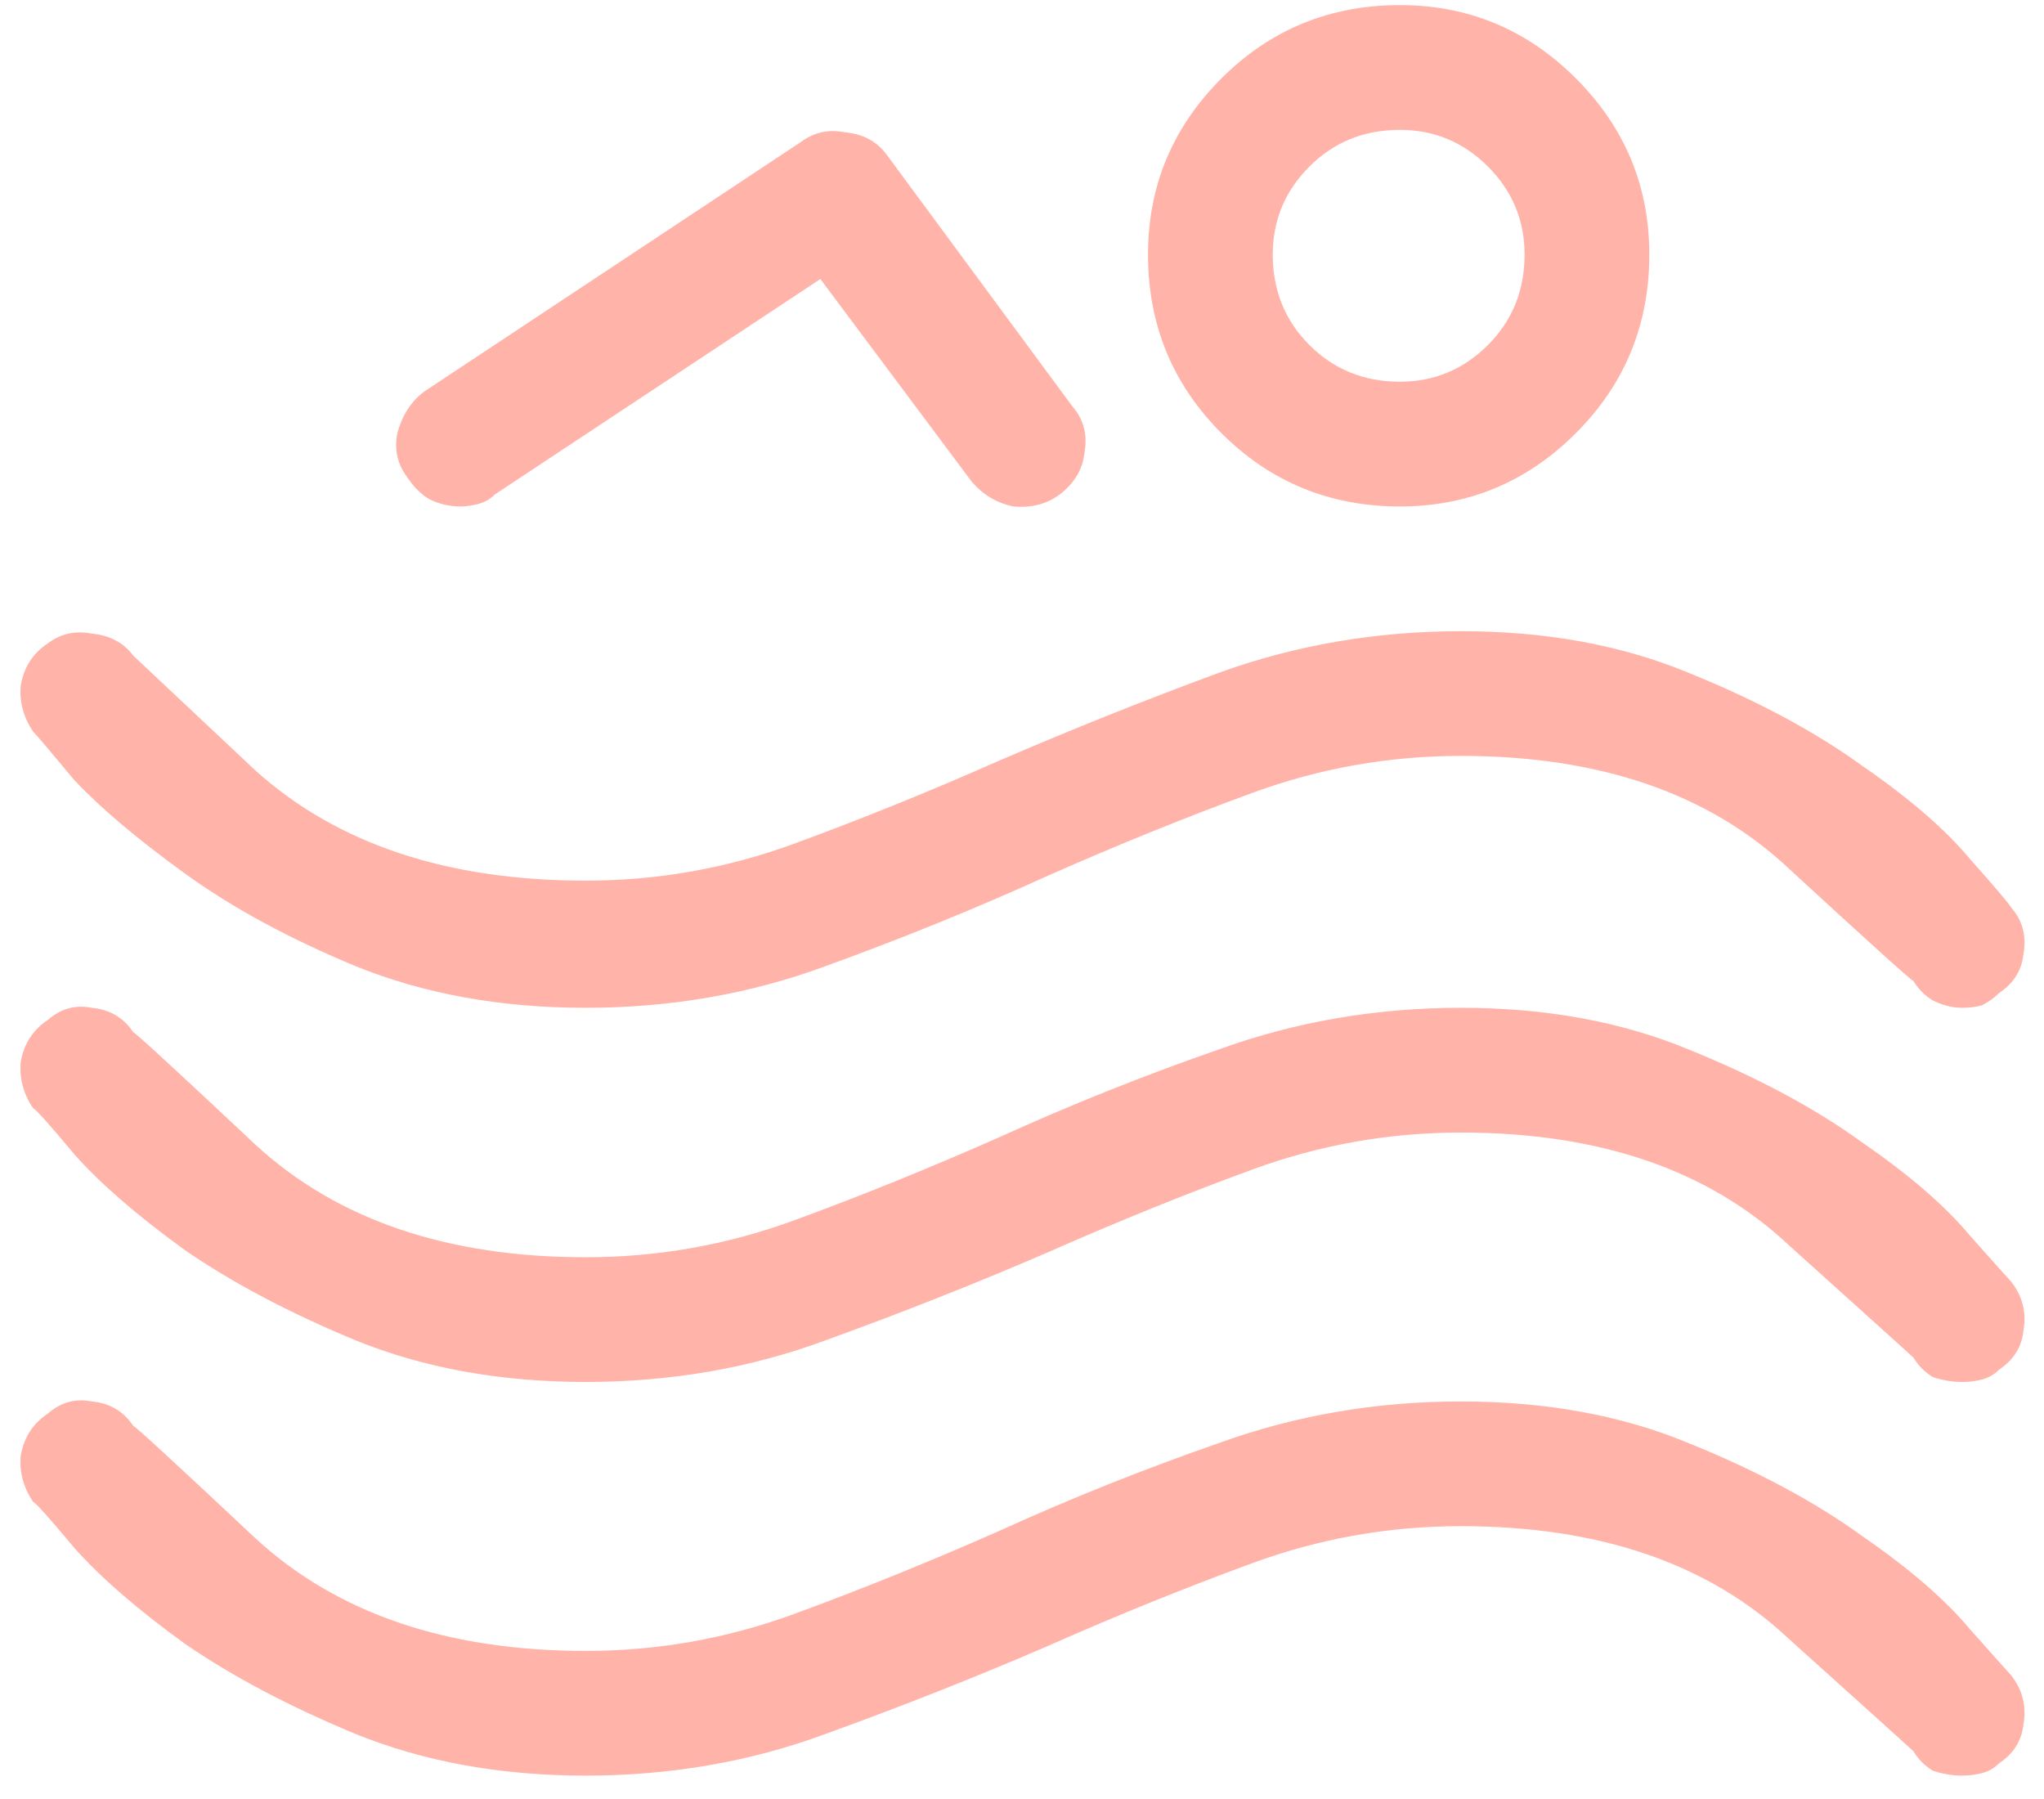
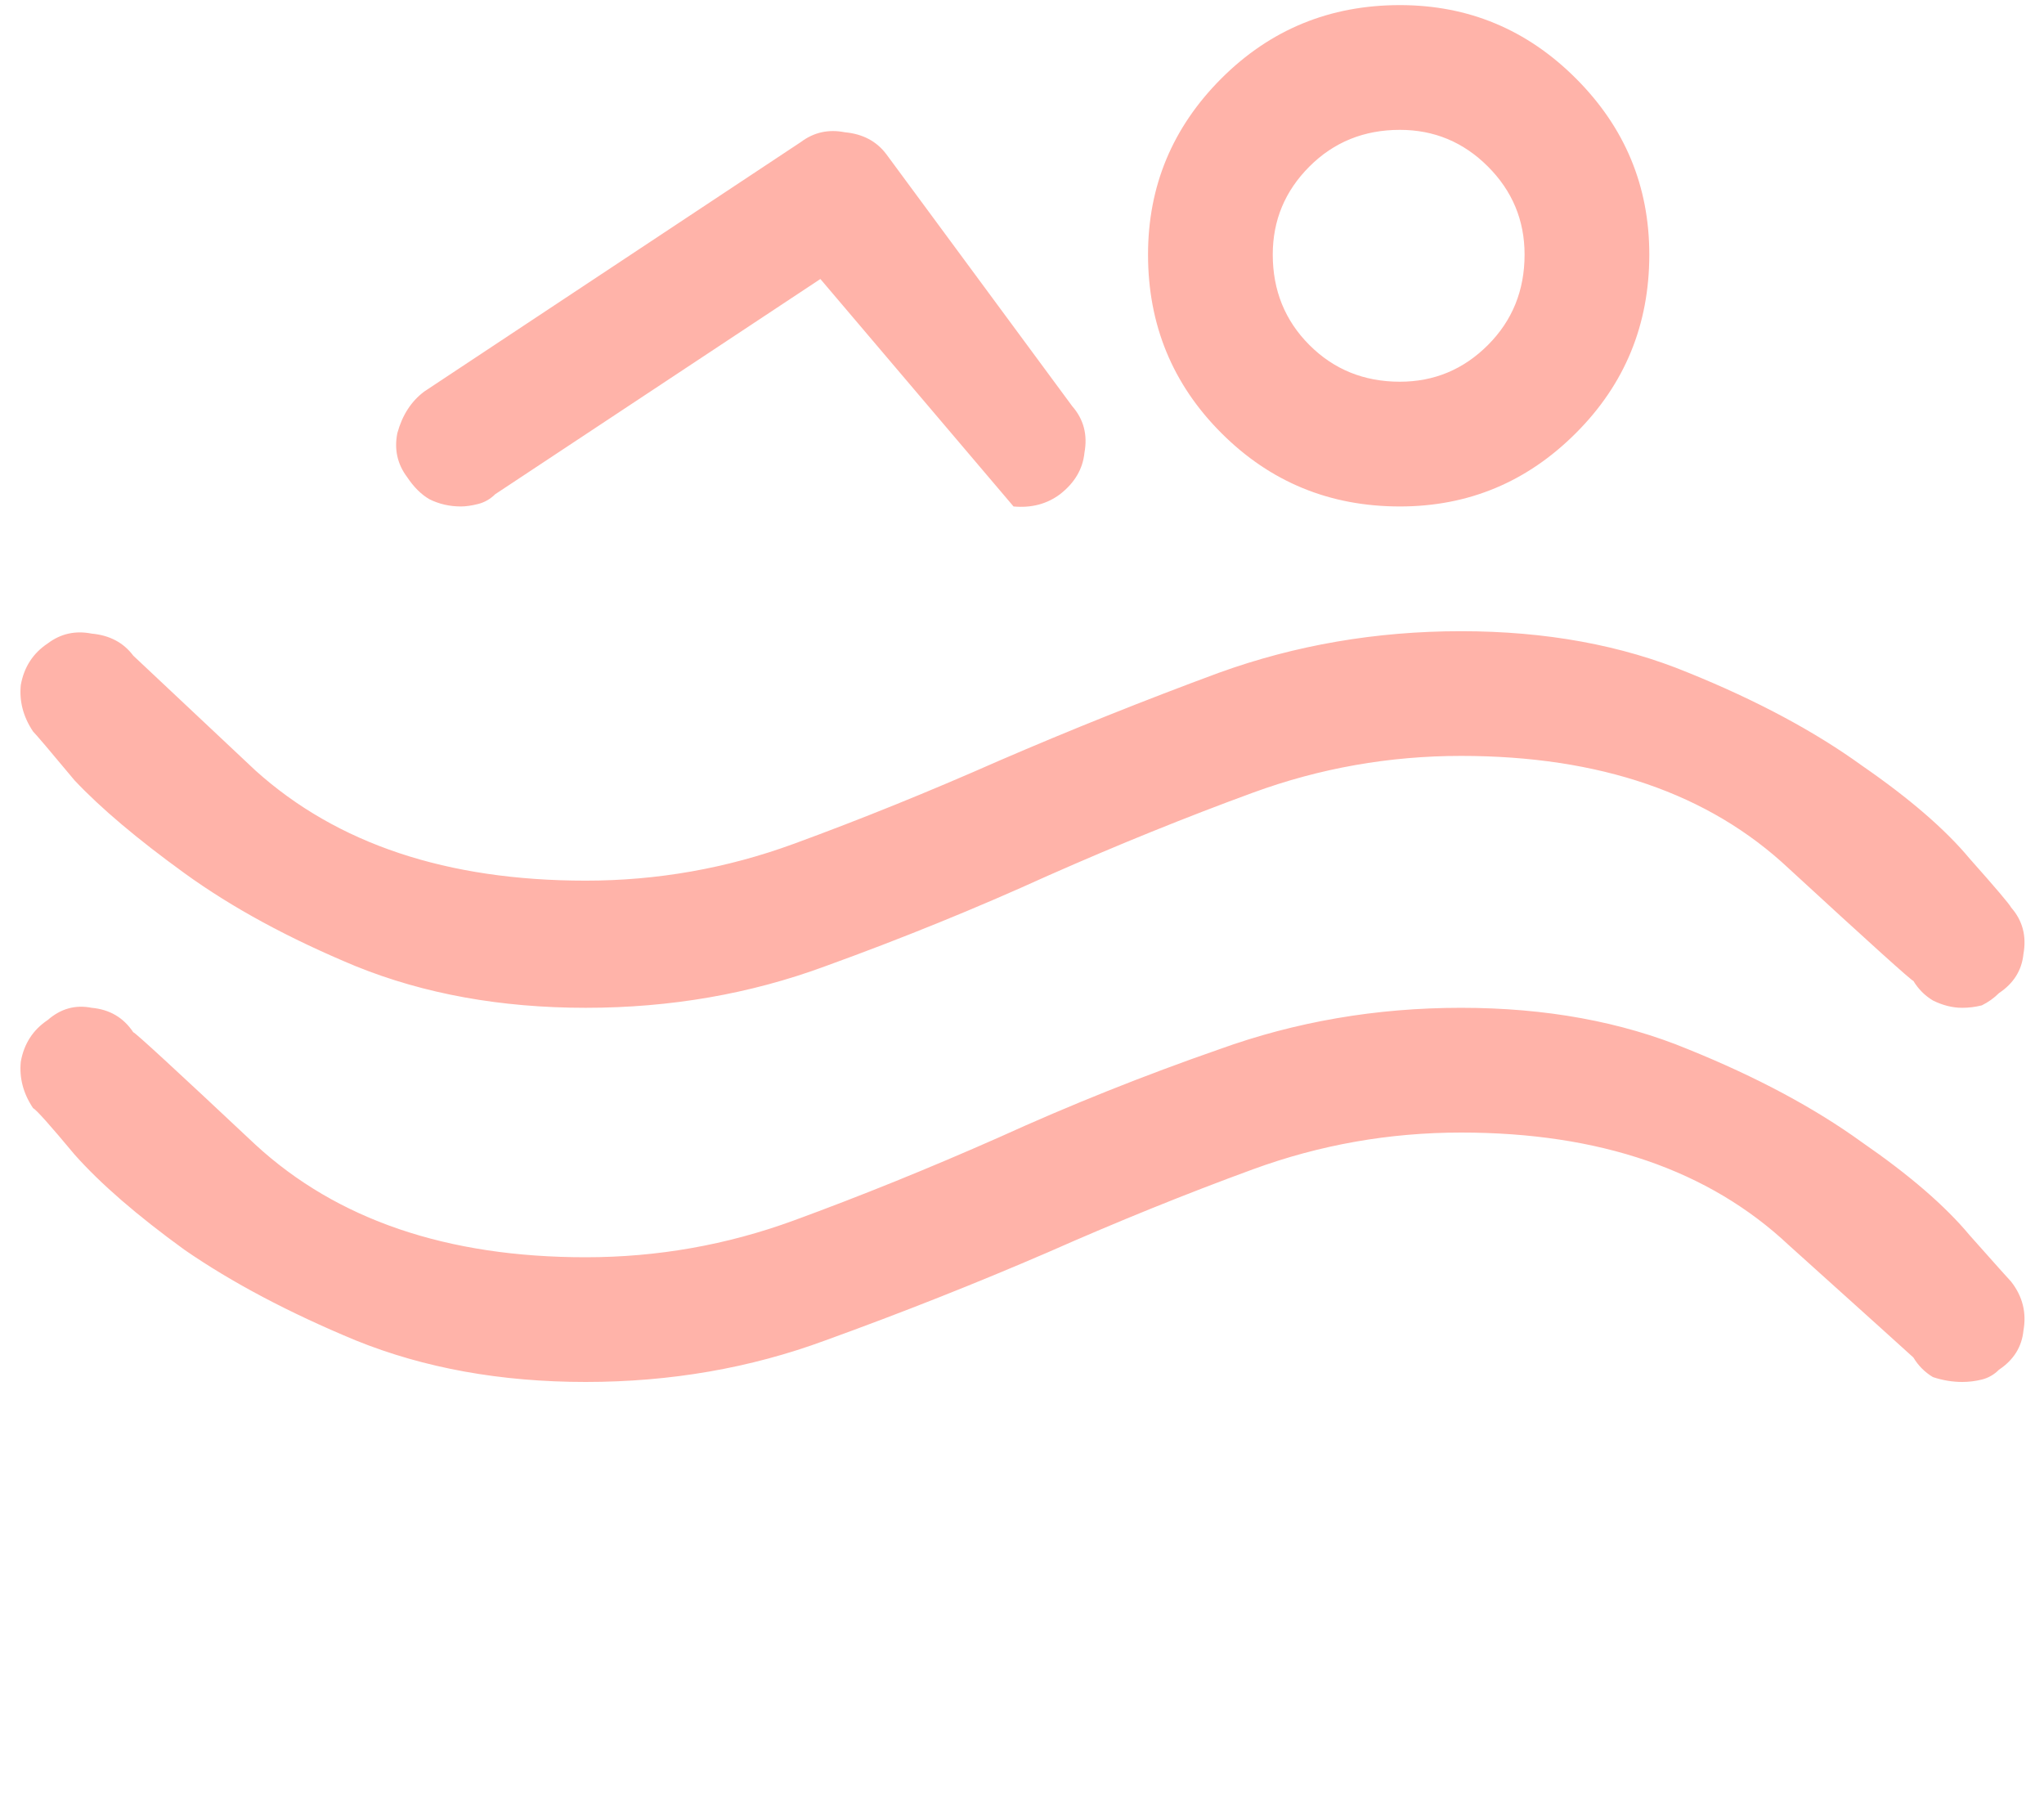
<svg xmlns="http://www.w3.org/2000/svg" width="50" height="44" viewBox="0 0 50 44" fill="none">
-   <path d="M34.244 12.387C32.529 12.387 31.074 11.789 29.877 10.592C28.681 9.396 28.083 7.941 28.083 6.226C28.083 4.551 28.681 3.116 29.877 1.919C31.074 0.723 32.529 0.125 34.244 0.125C35.919 0.125 37.354 0.723 38.55 1.919C39.747 3.116 40.345 4.551 40.345 6.226C40.345 7.941 39.747 9.396 38.55 10.592C37.354 11.789 35.919 12.387 34.244 12.387ZM34.244 3.176C33.367 3.176 32.629 3.475 32.031 4.073C31.433 4.671 31.134 5.389 31.134 6.226C31.134 7.103 31.433 7.841 32.031 8.439C32.629 9.037 33.367 9.336 34.244 9.336C35.081 9.336 35.799 9.037 36.397 8.439C36.995 7.841 37.294 7.103 37.294 6.226C37.294 5.389 36.995 4.671 36.397 4.073C35.799 3.475 35.081 3.176 34.244 3.176ZM11.275 12.387C10.996 12.387 10.737 12.327 10.498 12.207C10.298 12.088 10.119 11.909 9.959 11.669C9.72 11.35 9.64 10.991 9.72 10.592C9.84 10.154 10.059 9.815 10.378 9.576L19.589 3.475C19.908 3.235 20.267 3.156 20.666 3.235C21.105 3.275 21.444 3.455 21.683 3.774L26.229 9.935C26.508 10.254 26.608 10.632 26.528 11.071C26.488 11.47 26.289 11.809 25.93 12.088C25.611 12.327 25.232 12.427 24.793 12.387C24.394 12.307 24.055 12.108 23.776 11.789L20.068 6.824L12.113 12.088C11.993 12.207 11.853 12.287 11.694 12.327C11.534 12.367 11.395 12.387 11.275 12.387ZM48.001 24.649C47.762 24.649 47.523 24.589 47.283 24.47C47.084 24.35 46.925 24.19 46.805 23.991C46.765 23.991 45.748 23.074 43.754 21.239C41.8 19.405 39.129 18.488 35.739 18.488C33.985 18.488 32.29 18.787 30.655 19.385C29.02 19.983 27.345 20.661 25.631 21.419C23.876 22.216 22.062 22.954 20.188 23.632C18.353 24.31 16.399 24.649 14.326 24.649C12.252 24.649 10.378 24.31 8.703 23.632C7.068 22.954 5.673 22.197 4.516 21.359C3.36 20.522 2.462 19.764 1.824 19.086C1.226 18.368 0.887 17.97 0.808 17.89C0.568 17.531 0.469 17.152 0.509 16.753C0.588 16.315 0.808 15.976 1.167 15.737C1.486 15.497 1.844 15.418 2.243 15.497C2.682 15.537 3.021 15.717 3.26 16.036C3.3 16.076 4.297 17.013 6.251 18.847C8.245 20.641 10.936 21.539 14.326 21.539C16.08 21.539 17.775 21.239 19.41 20.641C21.045 20.043 22.72 19.365 24.434 18.608C26.189 17.85 27.983 17.132 29.818 16.454C31.692 15.777 33.666 15.438 35.739 15.438C37.813 15.438 39.667 15.777 41.302 16.454C42.977 17.132 44.392 17.89 45.549 18.727C46.705 19.525 47.583 20.282 48.181 21C48.819 21.718 49.158 22.117 49.197 22.197C49.477 22.516 49.576 22.894 49.497 23.333C49.457 23.732 49.257 24.051 48.898 24.29C48.779 24.41 48.639 24.509 48.48 24.589C48.32 24.629 48.161 24.649 48.001 24.649ZM48.001 33.8C47.762 33.8 47.523 33.761 47.283 33.681C47.084 33.561 46.925 33.402 46.805 33.202C46.765 33.163 45.748 32.245 43.754 30.451C41.8 28.617 39.129 27.7 35.739 27.7C33.985 27.7 32.29 27.999 30.655 28.597C29.02 29.195 27.345 29.873 25.631 30.63C23.876 31.388 22.062 32.106 20.188 32.784C18.353 33.462 16.399 33.8 14.326 33.8C12.252 33.8 10.378 33.462 8.703 32.784C7.068 32.106 5.673 31.368 4.516 30.57C3.36 29.733 2.462 28.956 1.824 28.238C1.226 27.52 0.887 27.141 0.808 27.101C0.568 26.742 0.469 26.364 0.509 25.965C0.588 25.526 0.808 25.187 1.167 24.948C1.486 24.669 1.844 24.569 2.243 24.649C2.682 24.689 3.021 24.888 3.26 25.247C3.3 25.247 4.297 26.164 6.251 27.999C8.245 29.833 10.936 30.75 14.326 30.75C16.08 30.75 17.775 30.451 19.41 29.853C21.045 29.255 22.72 28.577 24.434 27.819C26.189 27.021 27.983 26.304 29.818 25.666C31.692 24.988 33.666 24.649 35.739 24.649C37.813 24.649 39.667 24.988 41.302 25.666C42.977 26.344 44.392 27.101 45.549 27.939C46.705 28.736 47.583 29.494 48.181 30.212C48.819 30.93 49.158 31.308 49.197 31.348C49.477 31.707 49.576 32.106 49.497 32.544C49.457 32.943 49.257 33.262 48.898 33.501C48.779 33.621 48.639 33.701 48.48 33.741C48.32 33.781 48.161 33.8 48.001 33.8Z" fill="#FFB3A9" />
-   <path d="M48.001 43.428C47.762 43.428 47.523 43.388 47.283 43.309C47.084 43.189 46.925 43.029 46.805 42.83C46.765 42.79 45.748 41.873 43.754 40.079C41.8 38.244 39.129 37.327 35.739 37.327C33.985 37.327 32.29 37.626 30.655 38.224C29.02 38.822 27.345 39.5 25.631 40.258C23.876 41.016 22.062 41.733 20.188 42.411C18.353 43.089 16.399 43.428 14.326 43.428C12.252 43.428 10.378 43.089 8.703 42.411C7.068 41.733 5.673 40.996 4.516 40.198C3.36 39.361 2.462 38.583 1.824 37.865C1.226 37.148 0.887 36.769 0.808 36.729C0.568 36.37 0.469 35.991 0.509 35.593C0.588 35.154 0.808 34.815 1.167 34.576C1.486 34.297 1.844 34.197 2.243 34.277C2.682 34.316 3.021 34.516 3.26 34.875C3.3 34.875 4.297 35.792 6.251 37.626C8.245 39.461 10.936 40.378 14.326 40.378C16.08 40.378 17.775 40.079 19.41 39.48C21.045 38.882 22.72 38.204 24.434 37.447C26.189 36.649 27.983 35.931 29.818 35.294C31.692 34.615 33.666 34.277 35.739 34.277C37.813 34.277 39.667 34.615 41.302 35.294C42.977 35.971 44.392 36.729 45.549 37.566C46.705 38.364 47.583 39.122 48.181 39.839C48.819 40.557 49.158 40.936 49.197 40.976C49.477 41.335 49.576 41.733 49.497 42.172C49.457 42.571 49.257 42.89 48.898 43.129C48.779 43.249 48.639 43.328 48.48 43.368C48.32 43.408 48.161 43.428 48.001 43.428Z" fill="#FFB3A9" />
+   <path d="M34.244 12.387C32.529 12.387 31.074 11.789 29.877 10.592C28.681 9.396 28.083 7.941 28.083 6.226C28.083 4.551 28.681 3.116 29.877 1.919C31.074 0.723 32.529 0.125 34.244 0.125C35.919 0.125 37.354 0.723 38.55 1.919C39.747 3.116 40.345 4.551 40.345 6.226C40.345 7.941 39.747 9.396 38.55 10.592C37.354 11.789 35.919 12.387 34.244 12.387ZM34.244 3.176C33.367 3.176 32.629 3.475 32.031 4.073C31.433 4.671 31.134 5.389 31.134 6.226C31.134 7.103 31.433 7.841 32.031 8.439C32.629 9.037 33.367 9.336 34.244 9.336C35.081 9.336 35.799 9.037 36.397 8.439C36.995 7.841 37.294 7.103 37.294 6.226C37.294 5.389 36.995 4.671 36.397 4.073C35.799 3.475 35.081 3.176 34.244 3.176ZM11.275 12.387C10.996 12.387 10.737 12.327 10.498 12.207C10.298 12.088 10.119 11.909 9.959 11.669C9.72 11.35 9.64 10.991 9.72 10.592C9.84 10.154 10.059 9.815 10.378 9.576L19.589 3.475C19.908 3.235 20.267 3.156 20.666 3.235C21.105 3.275 21.444 3.455 21.683 3.774L26.229 9.935C26.508 10.254 26.608 10.632 26.528 11.071C26.488 11.47 26.289 11.809 25.93 12.088C25.611 12.327 25.232 12.427 24.793 12.387L20.068 6.824L12.113 12.088C11.993 12.207 11.853 12.287 11.694 12.327C11.534 12.367 11.395 12.387 11.275 12.387ZM48.001 24.649C47.762 24.649 47.523 24.589 47.283 24.47C47.084 24.35 46.925 24.19 46.805 23.991C46.765 23.991 45.748 23.074 43.754 21.239C41.8 19.405 39.129 18.488 35.739 18.488C33.985 18.488 32.29 18.787 30.655 19.385C29.02 19.983 27.345 20.661 25.631 21.419C23.876 22.216 22.062 22.954 20.188 23.632C18.353 24.31 16.399 24.649 14.326 24.649C12.252 24.649 10.378 24.31 8.703 23.632C7.068 22.954 5.673 22.197 4.516 21.359C3.36 20.522 2.462 19.764 1.824 19.086C1.226 18.368 0.887 17.97 0.808 17.89C0.568 17.531 0.469 17.152 0.509 16.753C0.588 16.315 0.808 15.976 1.167 15.737C1.486 15.497 1.844 15.418 2.243 15.497C2.682 15.537 3.021 15.717 3.26 16.036C3.3 16.076 4.297 17.013 6.251 18.847C8.245 20.641 10.936 21.539 14.326 21.539C16.08 21.539 17.775 21.239 19.41 20.641C21.045 20.043 22.72 19.365 24.434 18.608C26.189 17.85 27.983 17.132 29.818 16.454C31.692 15.777 33.666 15.438 35.739 15.438C37.813 15.438 39.667 15.777 41.302 16.454C42.977 17.132 44.392 17.89 45.549 18.727C46.705 19.525 47.583 20.282 48.181 21C48.819 21.718 49.158 22.117 49.197 22.197C49.477 22.516 49.576 22.894 49.497 23.333C49.457 23.732 49.257 24.051 48.898 24.29C48.779 24.41 48.639 24.509 48.48 24.589C48.32 24.629 48.161 24.649 48.001 24.649ZM48.001 33.8C47.762 33.8 47.523 33.761 47.283 33.681C47.084 33.561 46.925 33.402 46.805 33.202C46.765 33.163 45.748 32.245 43.754 30.451C41.8 28.617 39.129 27.7 35.739 27.7C33.985 27.7 32.29 27.999 30.655 28.597C29.02 29.195 27.345 29.873 25.631 30.63C23.876 31.388 22.062 32.106 20.188 32.784C18.353 33.462 16.399 33.8 14.326 33.8C12.252 33.8 10.378 33.462 8.703 32.784C7.068 32.106 5.673 31.368 4.516 30.57C3.36 29.733 2.462 28.956 1.824 28.238C1.226 27.52 0.887 27.141 0.808 27.101C0.568 26.742 0.469 26.364 0.509 25.965C0.588 25.526 0.808 25.187 1.167 24.948C1.486 24.669 1.844 24.569 2.243 24.649C2.682 24.689 3.021 24.888 3.26 25.247C3.3 25.247 4.297 26.164 6.251 27.999C8.245 29.833 10.936 30.75 14.326 30.75C16.08 30.75 17.775 30.451 19.41 29.853C21.045 29.255 22.72 28.577 24.434 27.819C26.189 27.021 27.983 26.304 29.818 25.666C31.692 24.988 33.666 24.649 35.739 24.649C37.813 24.649 39.667 24.988 41.302 25.666C42.977 26.344 44.392 27.101 45.549 27.939C46.705 28.736 47.583 29.494 48.181 30.212C48.819 30.93 49.158 31.308 49.197 31.348C49.477 31.707 49.576 32.106 49.497 32.544C49.457 32.943 49.257 33.262 48.898 33.501C48.779 33.621 48.639 33.701 48.48 33.741C48.32 33.781 48.161 33.8 48.001 33.8Z" fill="#FFB3A9" />
</svg>